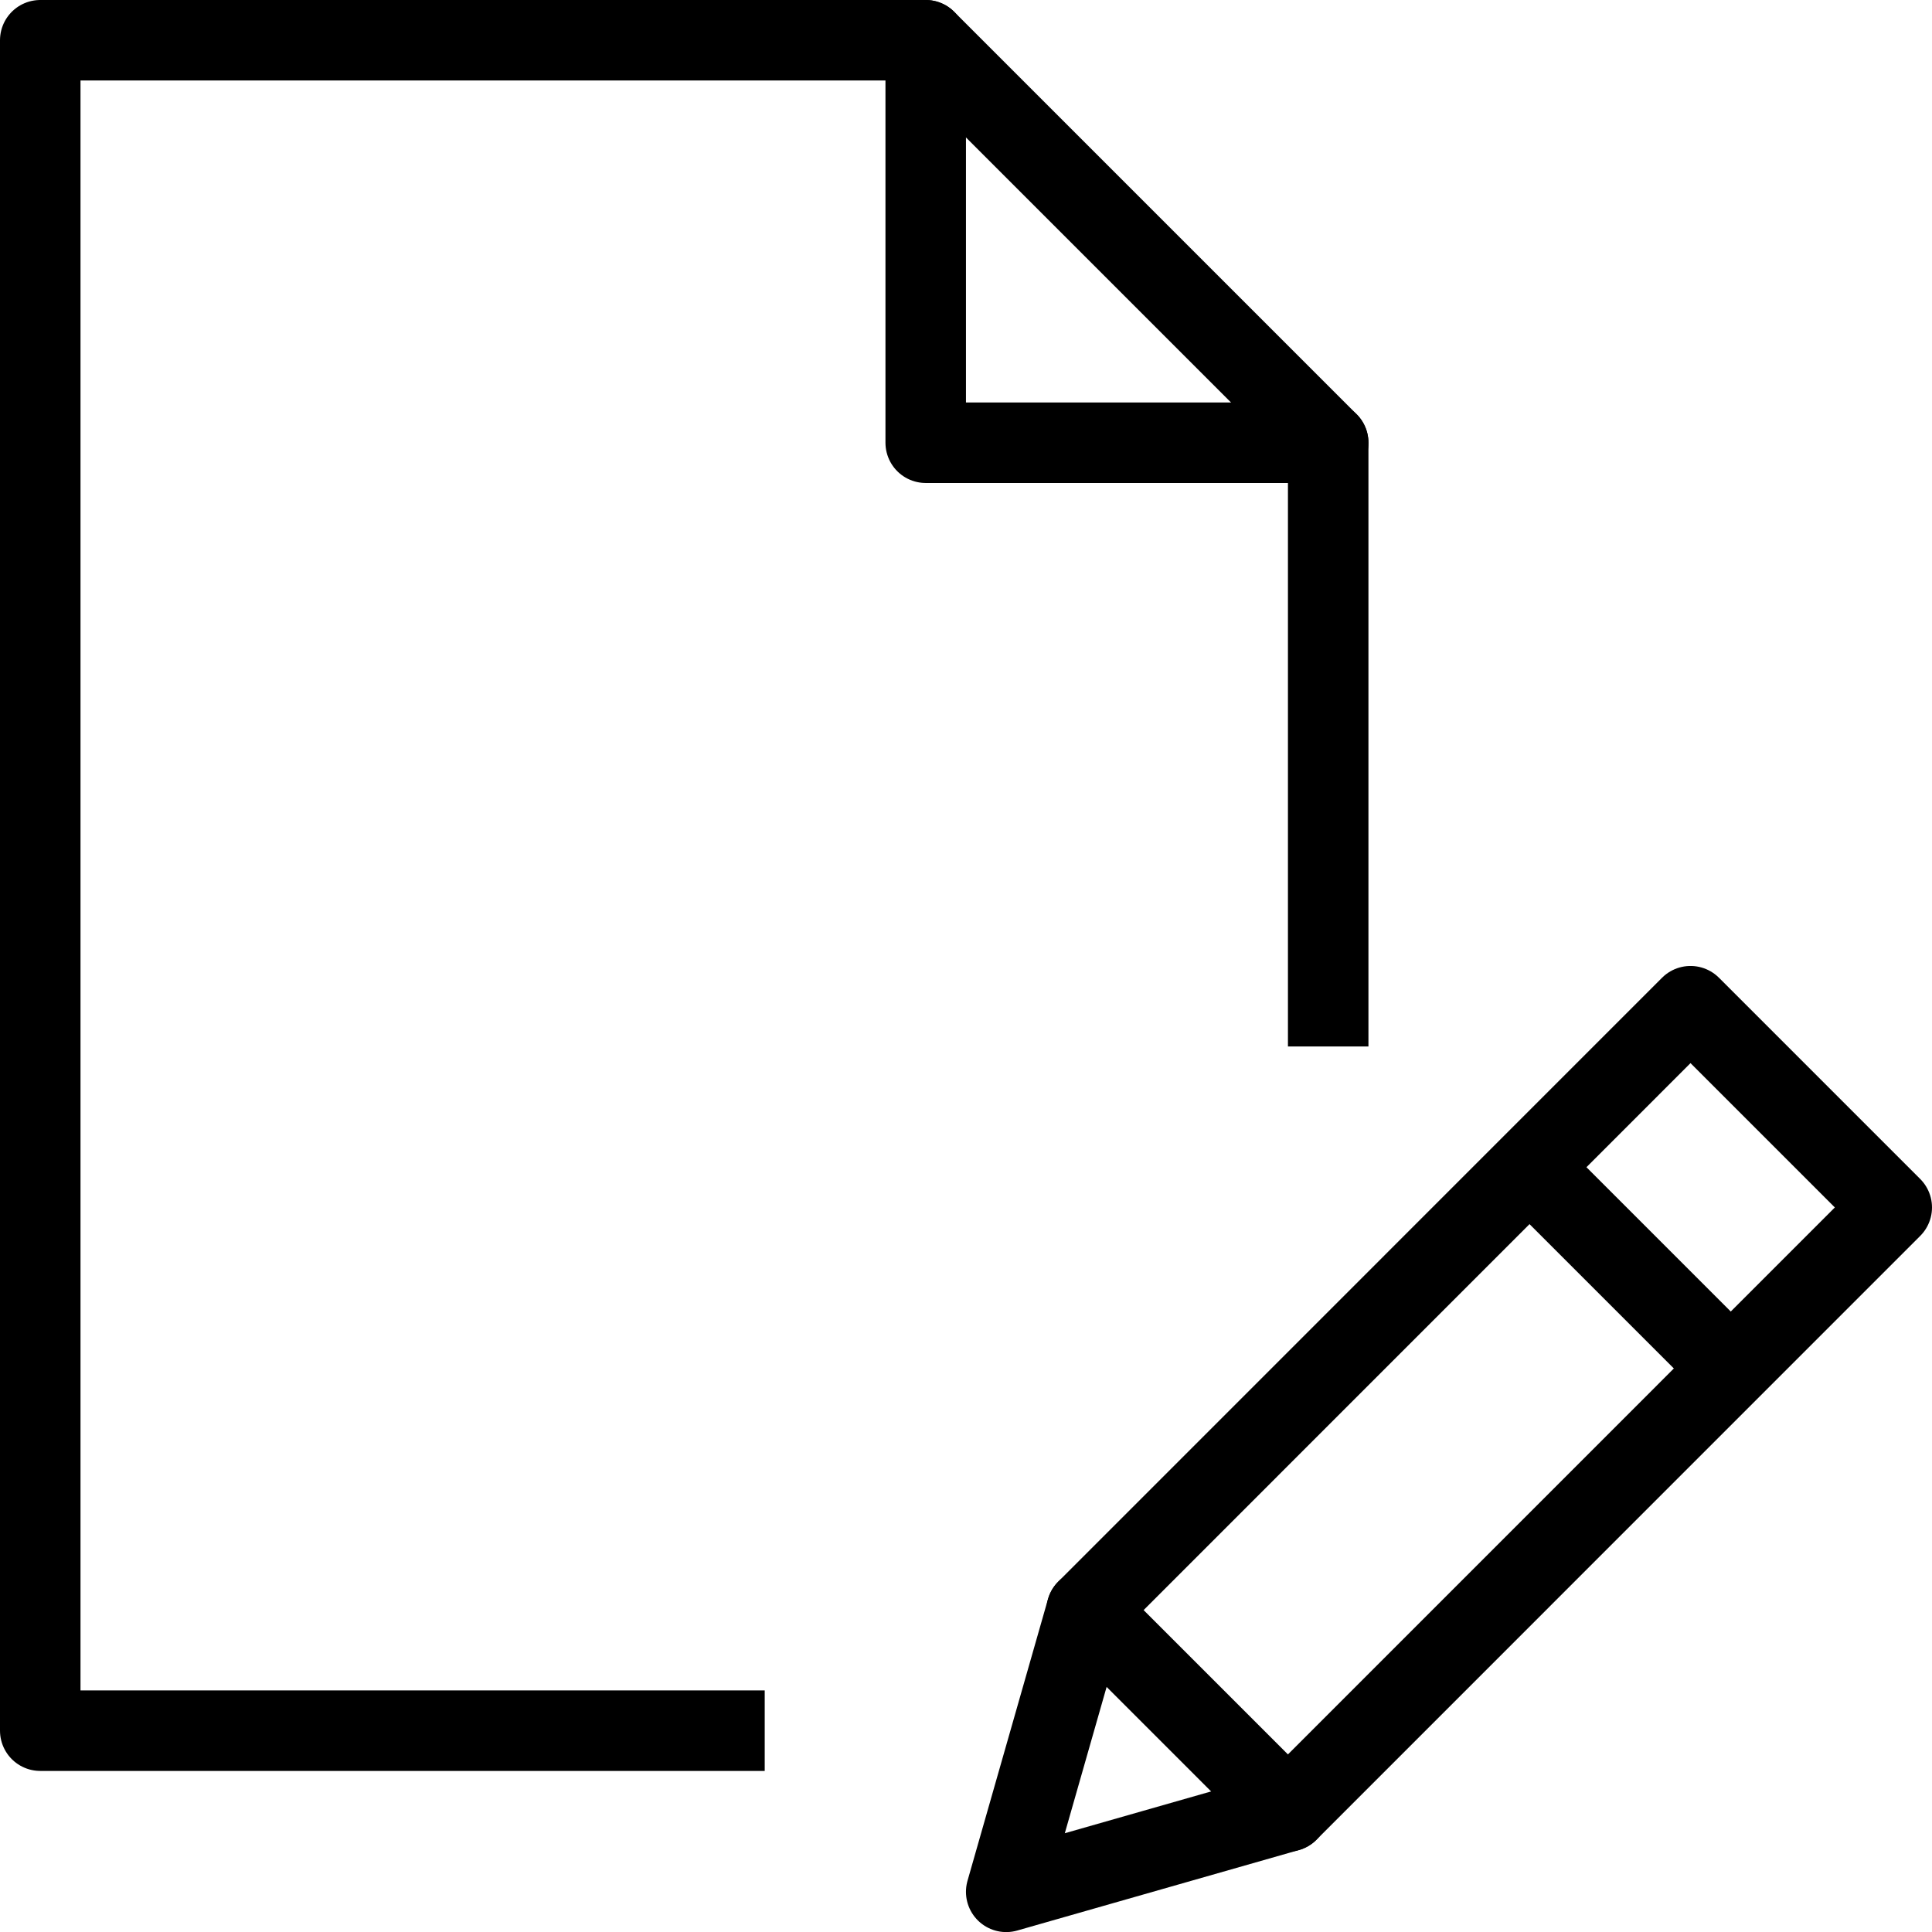
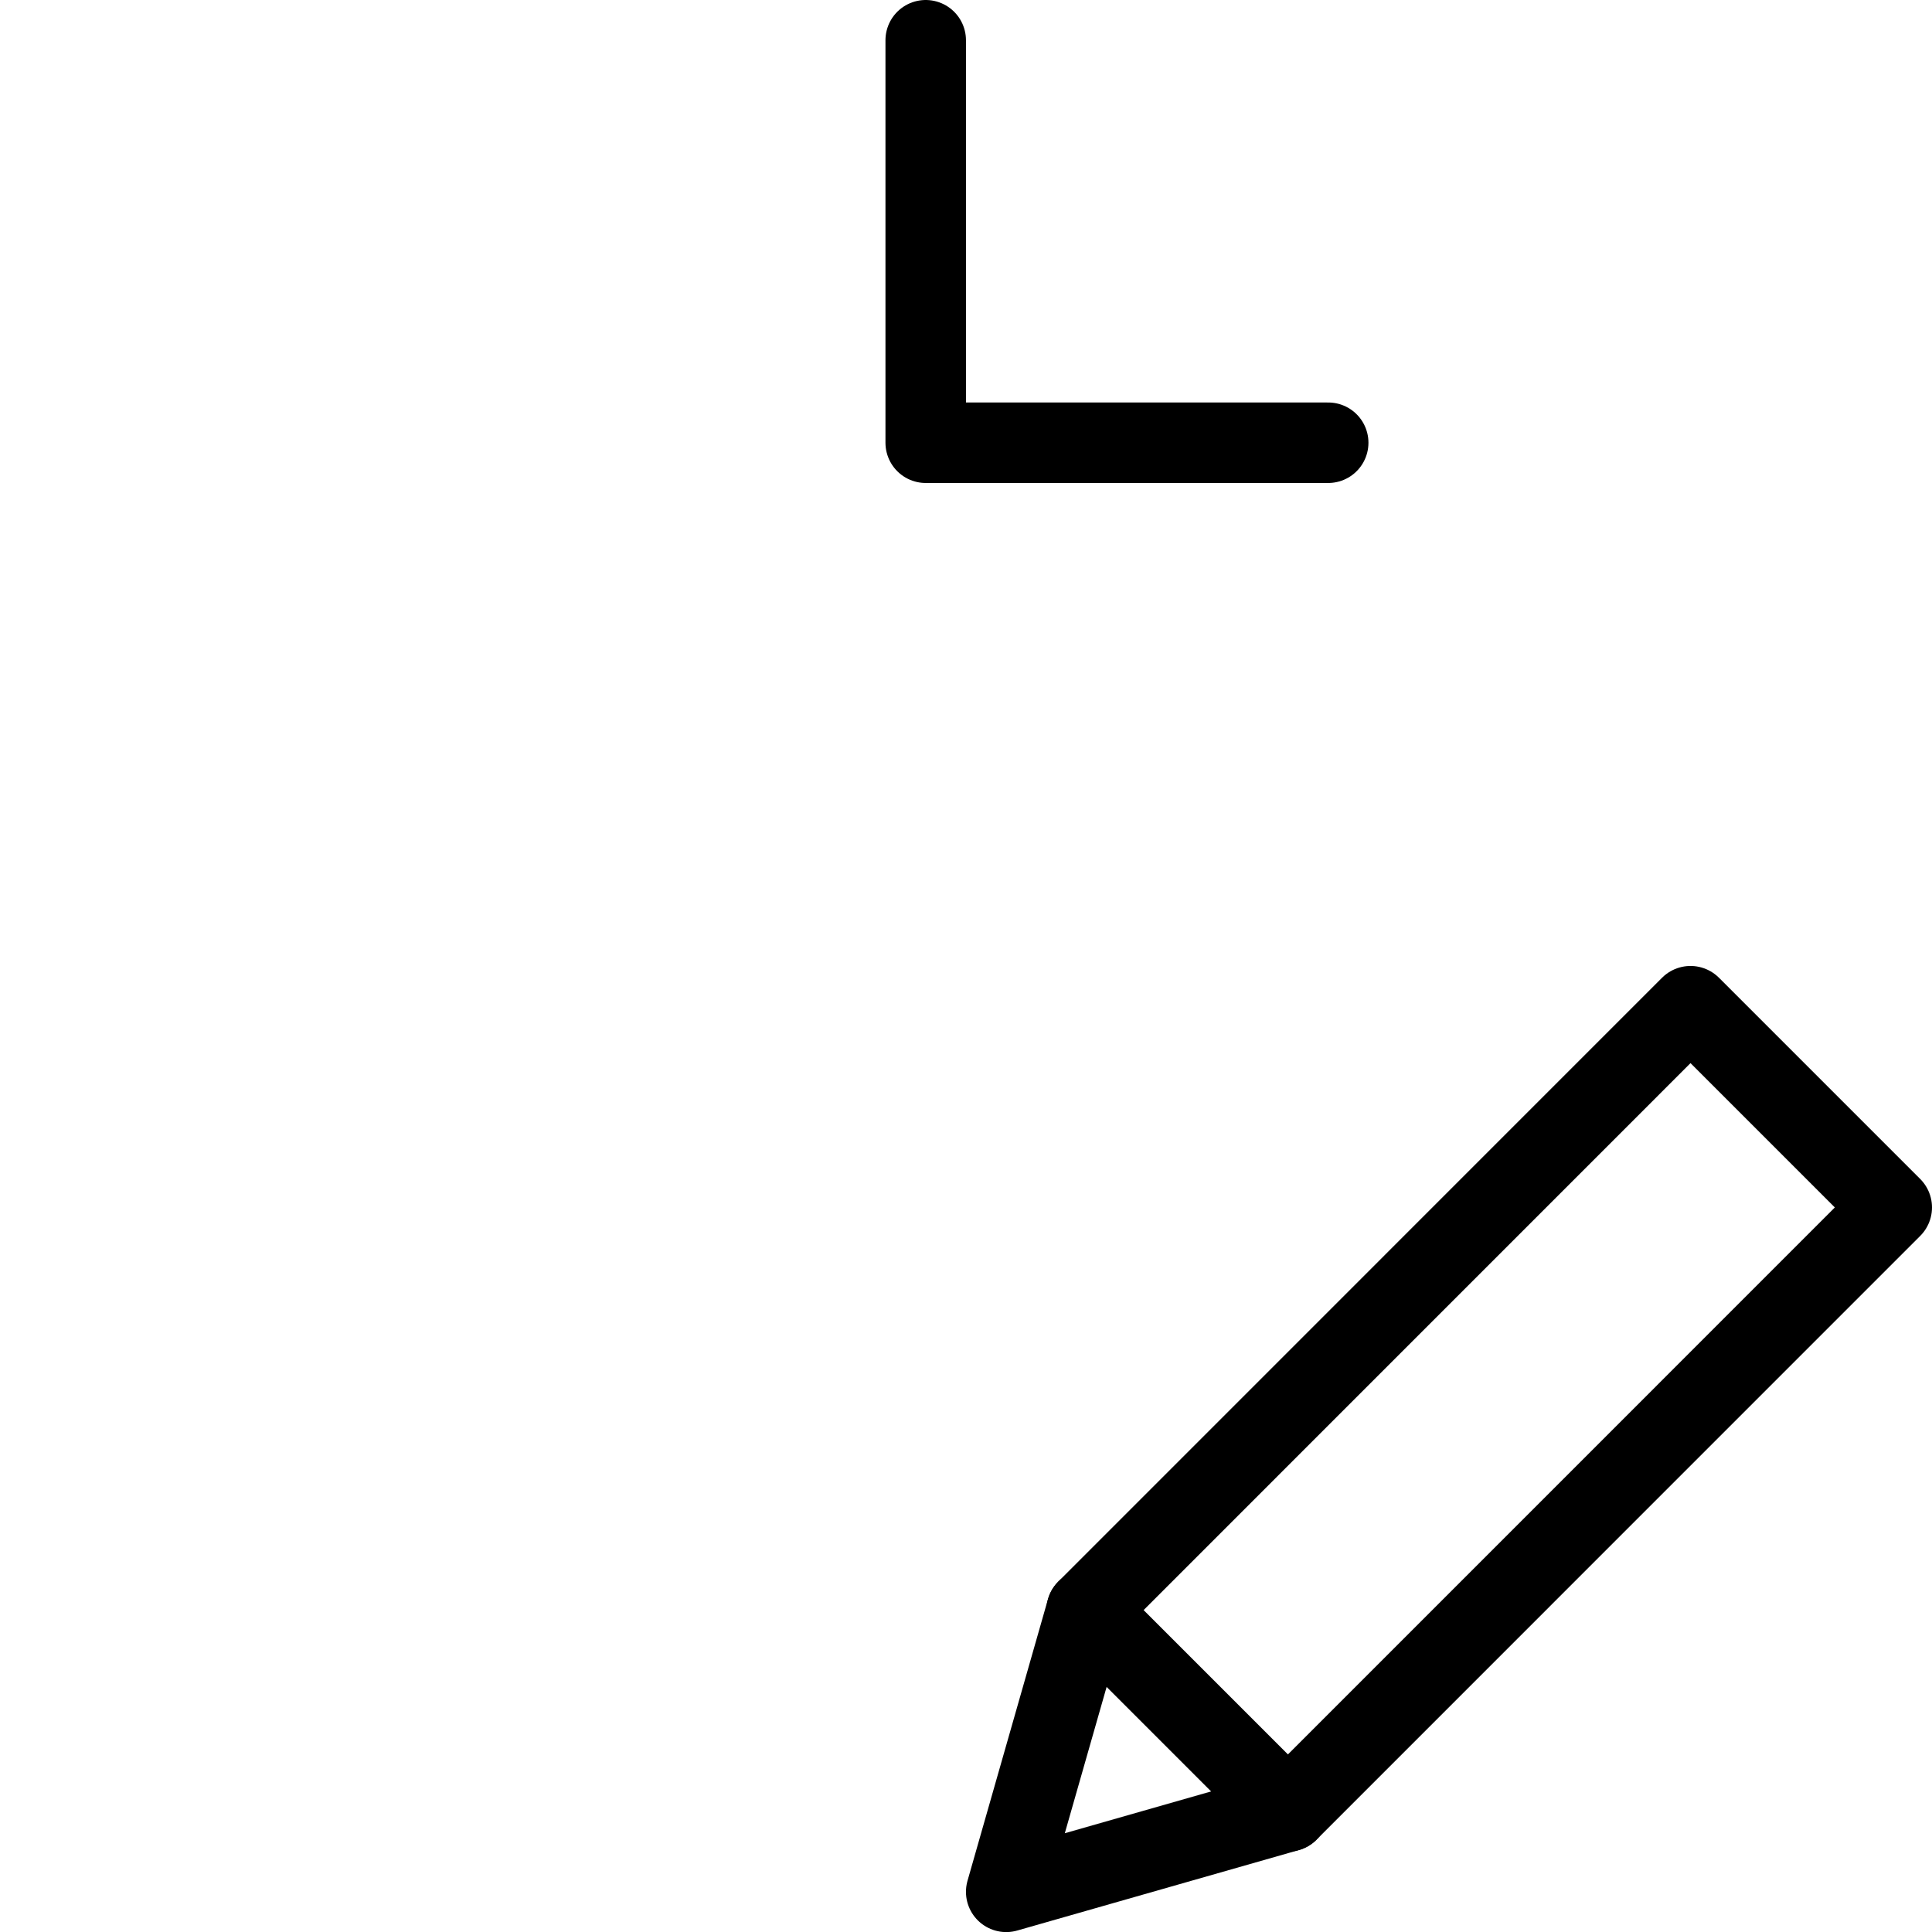
<svg xmlns="http://www.w3.org/2000/svg" version="1.1" id="Layer_1" x="0px" y="0px" width="24.001px" height="24.002px" viewBox="0 0 24.001 24.002" enable-background="new 0 0 24.001 24.002" xml:space="preserve">
  <g>
-     <polyline fill="none" stroke="#000000" stroke-linejoin="round" stroke-miterlimit="10" points="9.5,21.5 0.5,21.5 0.5,0.5    11.5,0.5 16.5,5.5 16.5,13  " />
    <polyline fill="none" stroke="#000000" stroke-linecap="round" stroke-linejoin="round" stroke-miterlimit="10" points="11.5,0.5    11.5,5.5 16.5,5.5  " />
    <polygon fill="none" stroke="#000000" stroke-linecap="round" stroke-linejoin="round" stroke-miterlimit="10" points="16,22.502    12.5,23.502 13.5,20.002 21.001,12.5 23.501,15  " />
-     <line fill="none" stroke="#000000" stroke-linejoin="round" stroke-miterlimit="10" x1="19.001" y1="14.5" x2="21.501" y2="17" />
    <line fill="none" stroke="#000000" stroke-linecap="round" stroke-linejoin="round" stroke-miterlimit="10" x1="13.5" y1="20.002" x2="16" y2="22.502" />
  </g>
</svg>